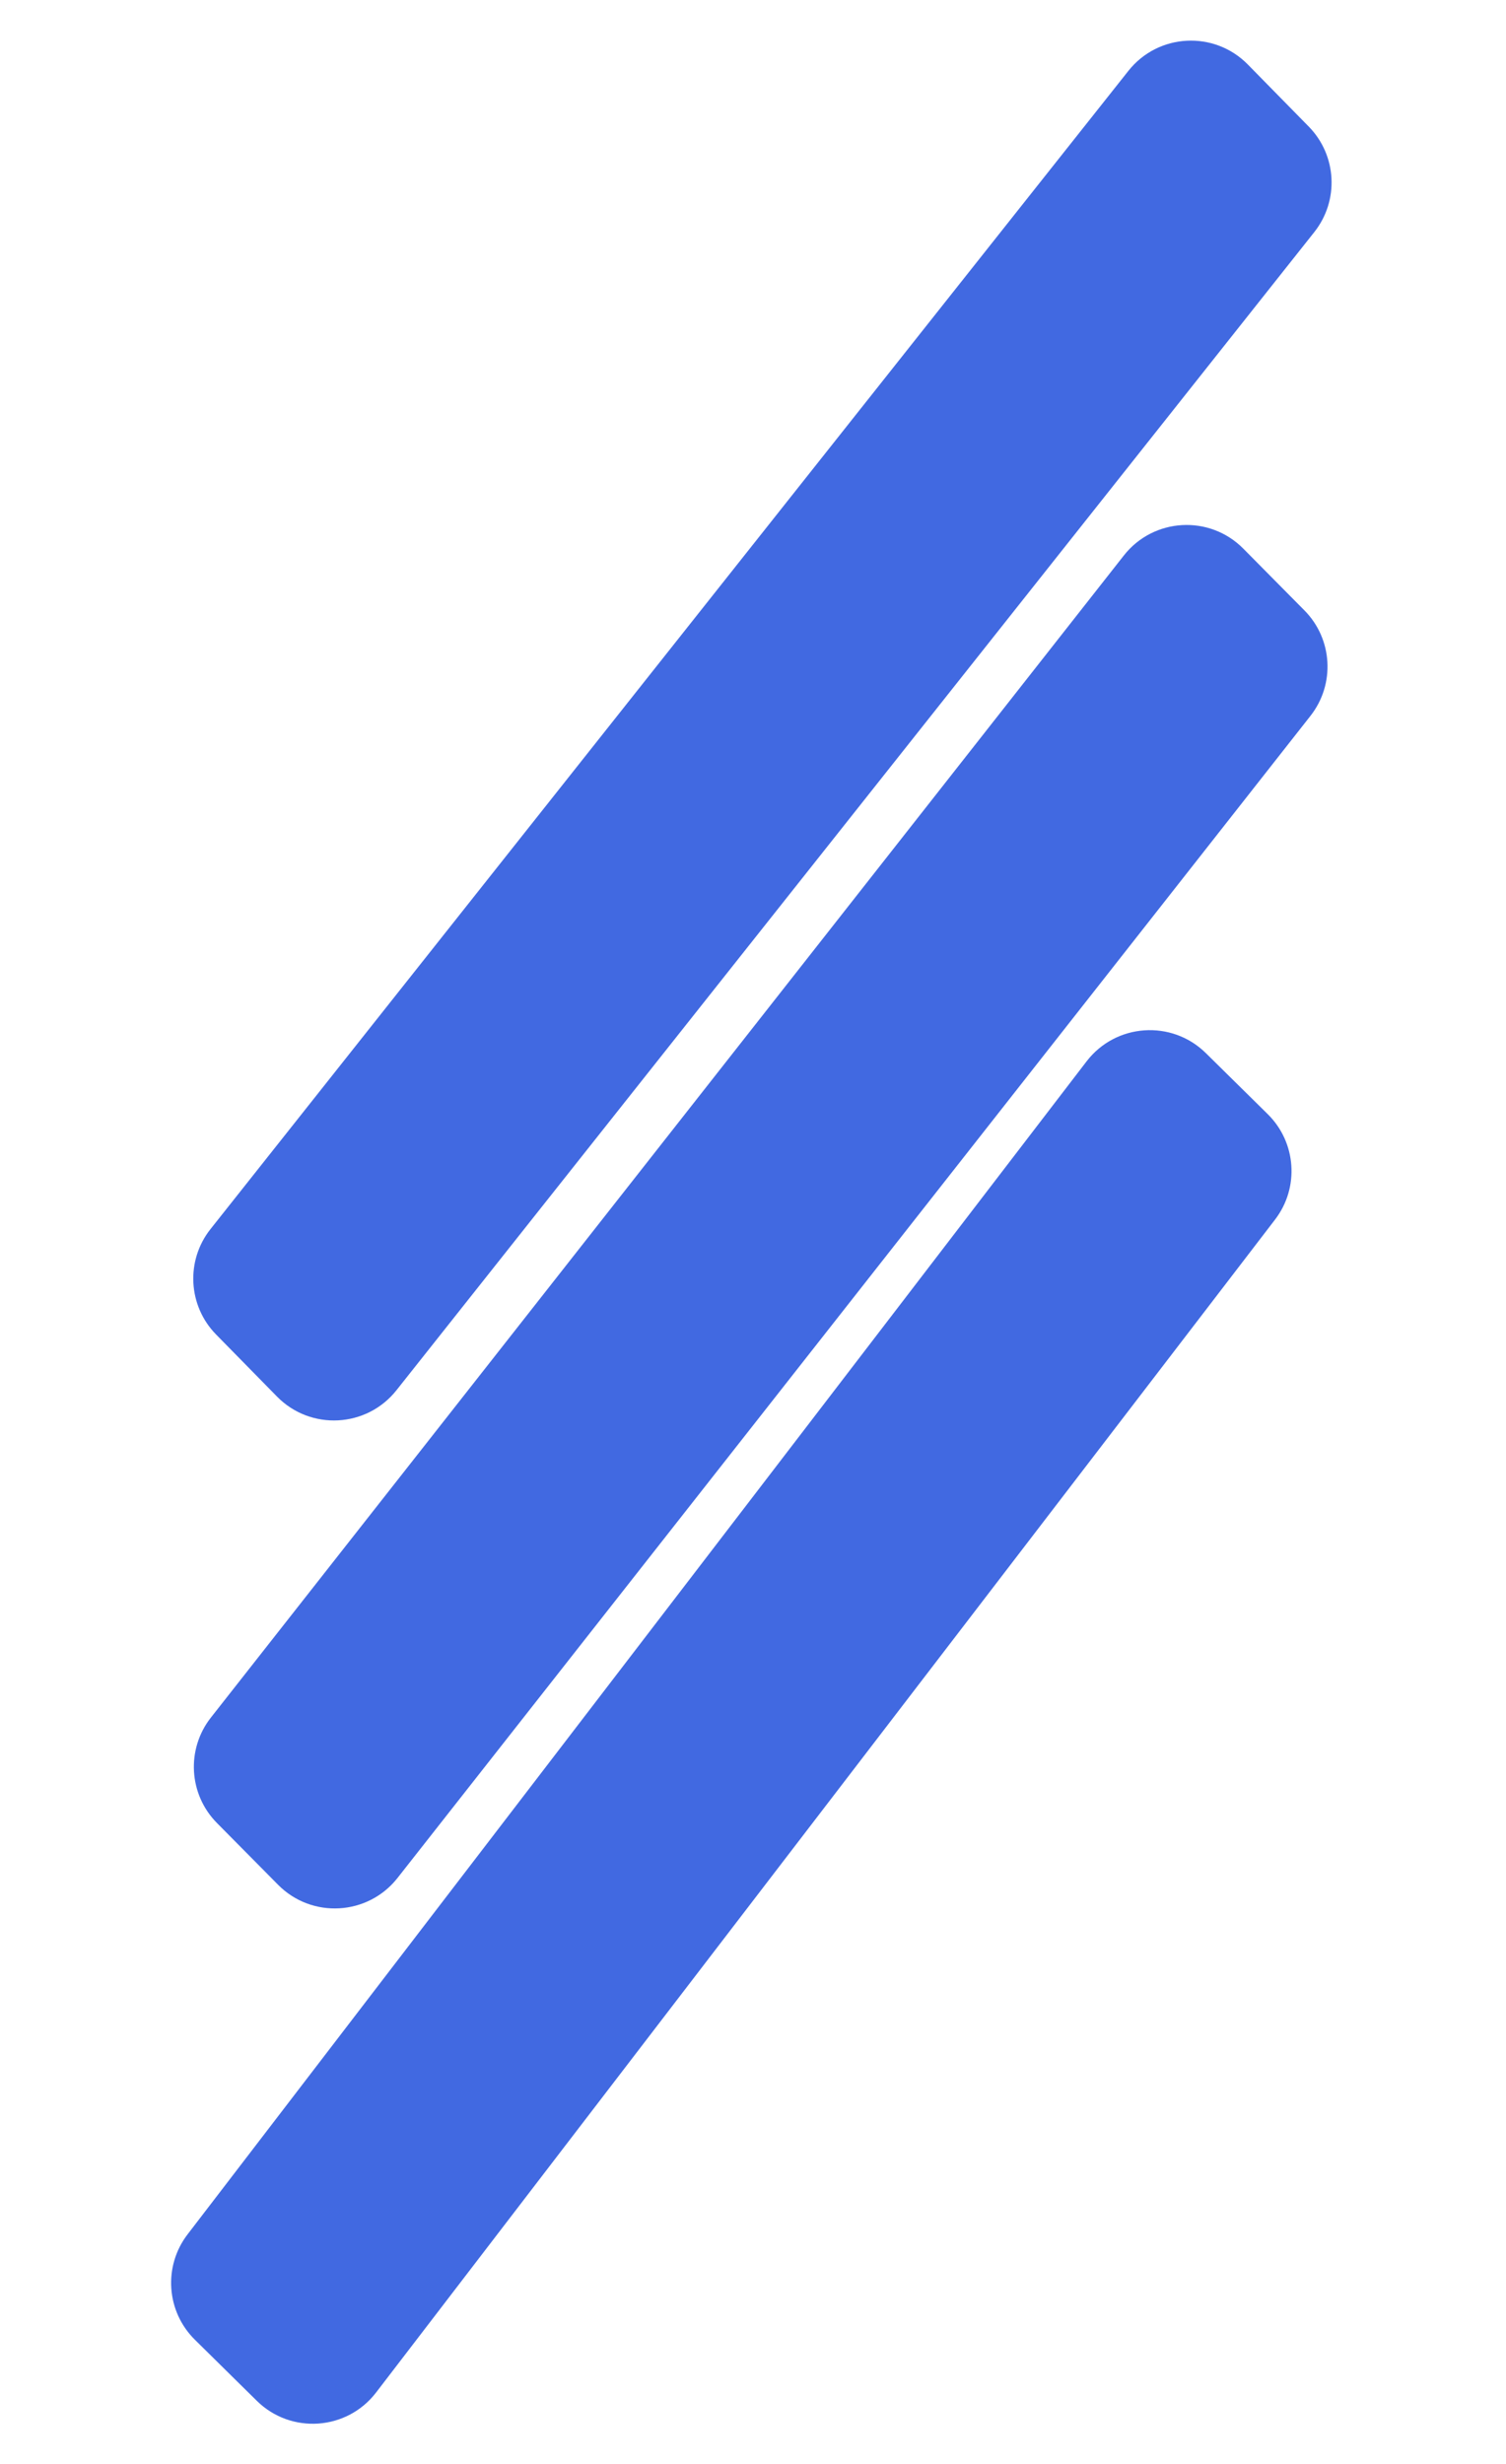
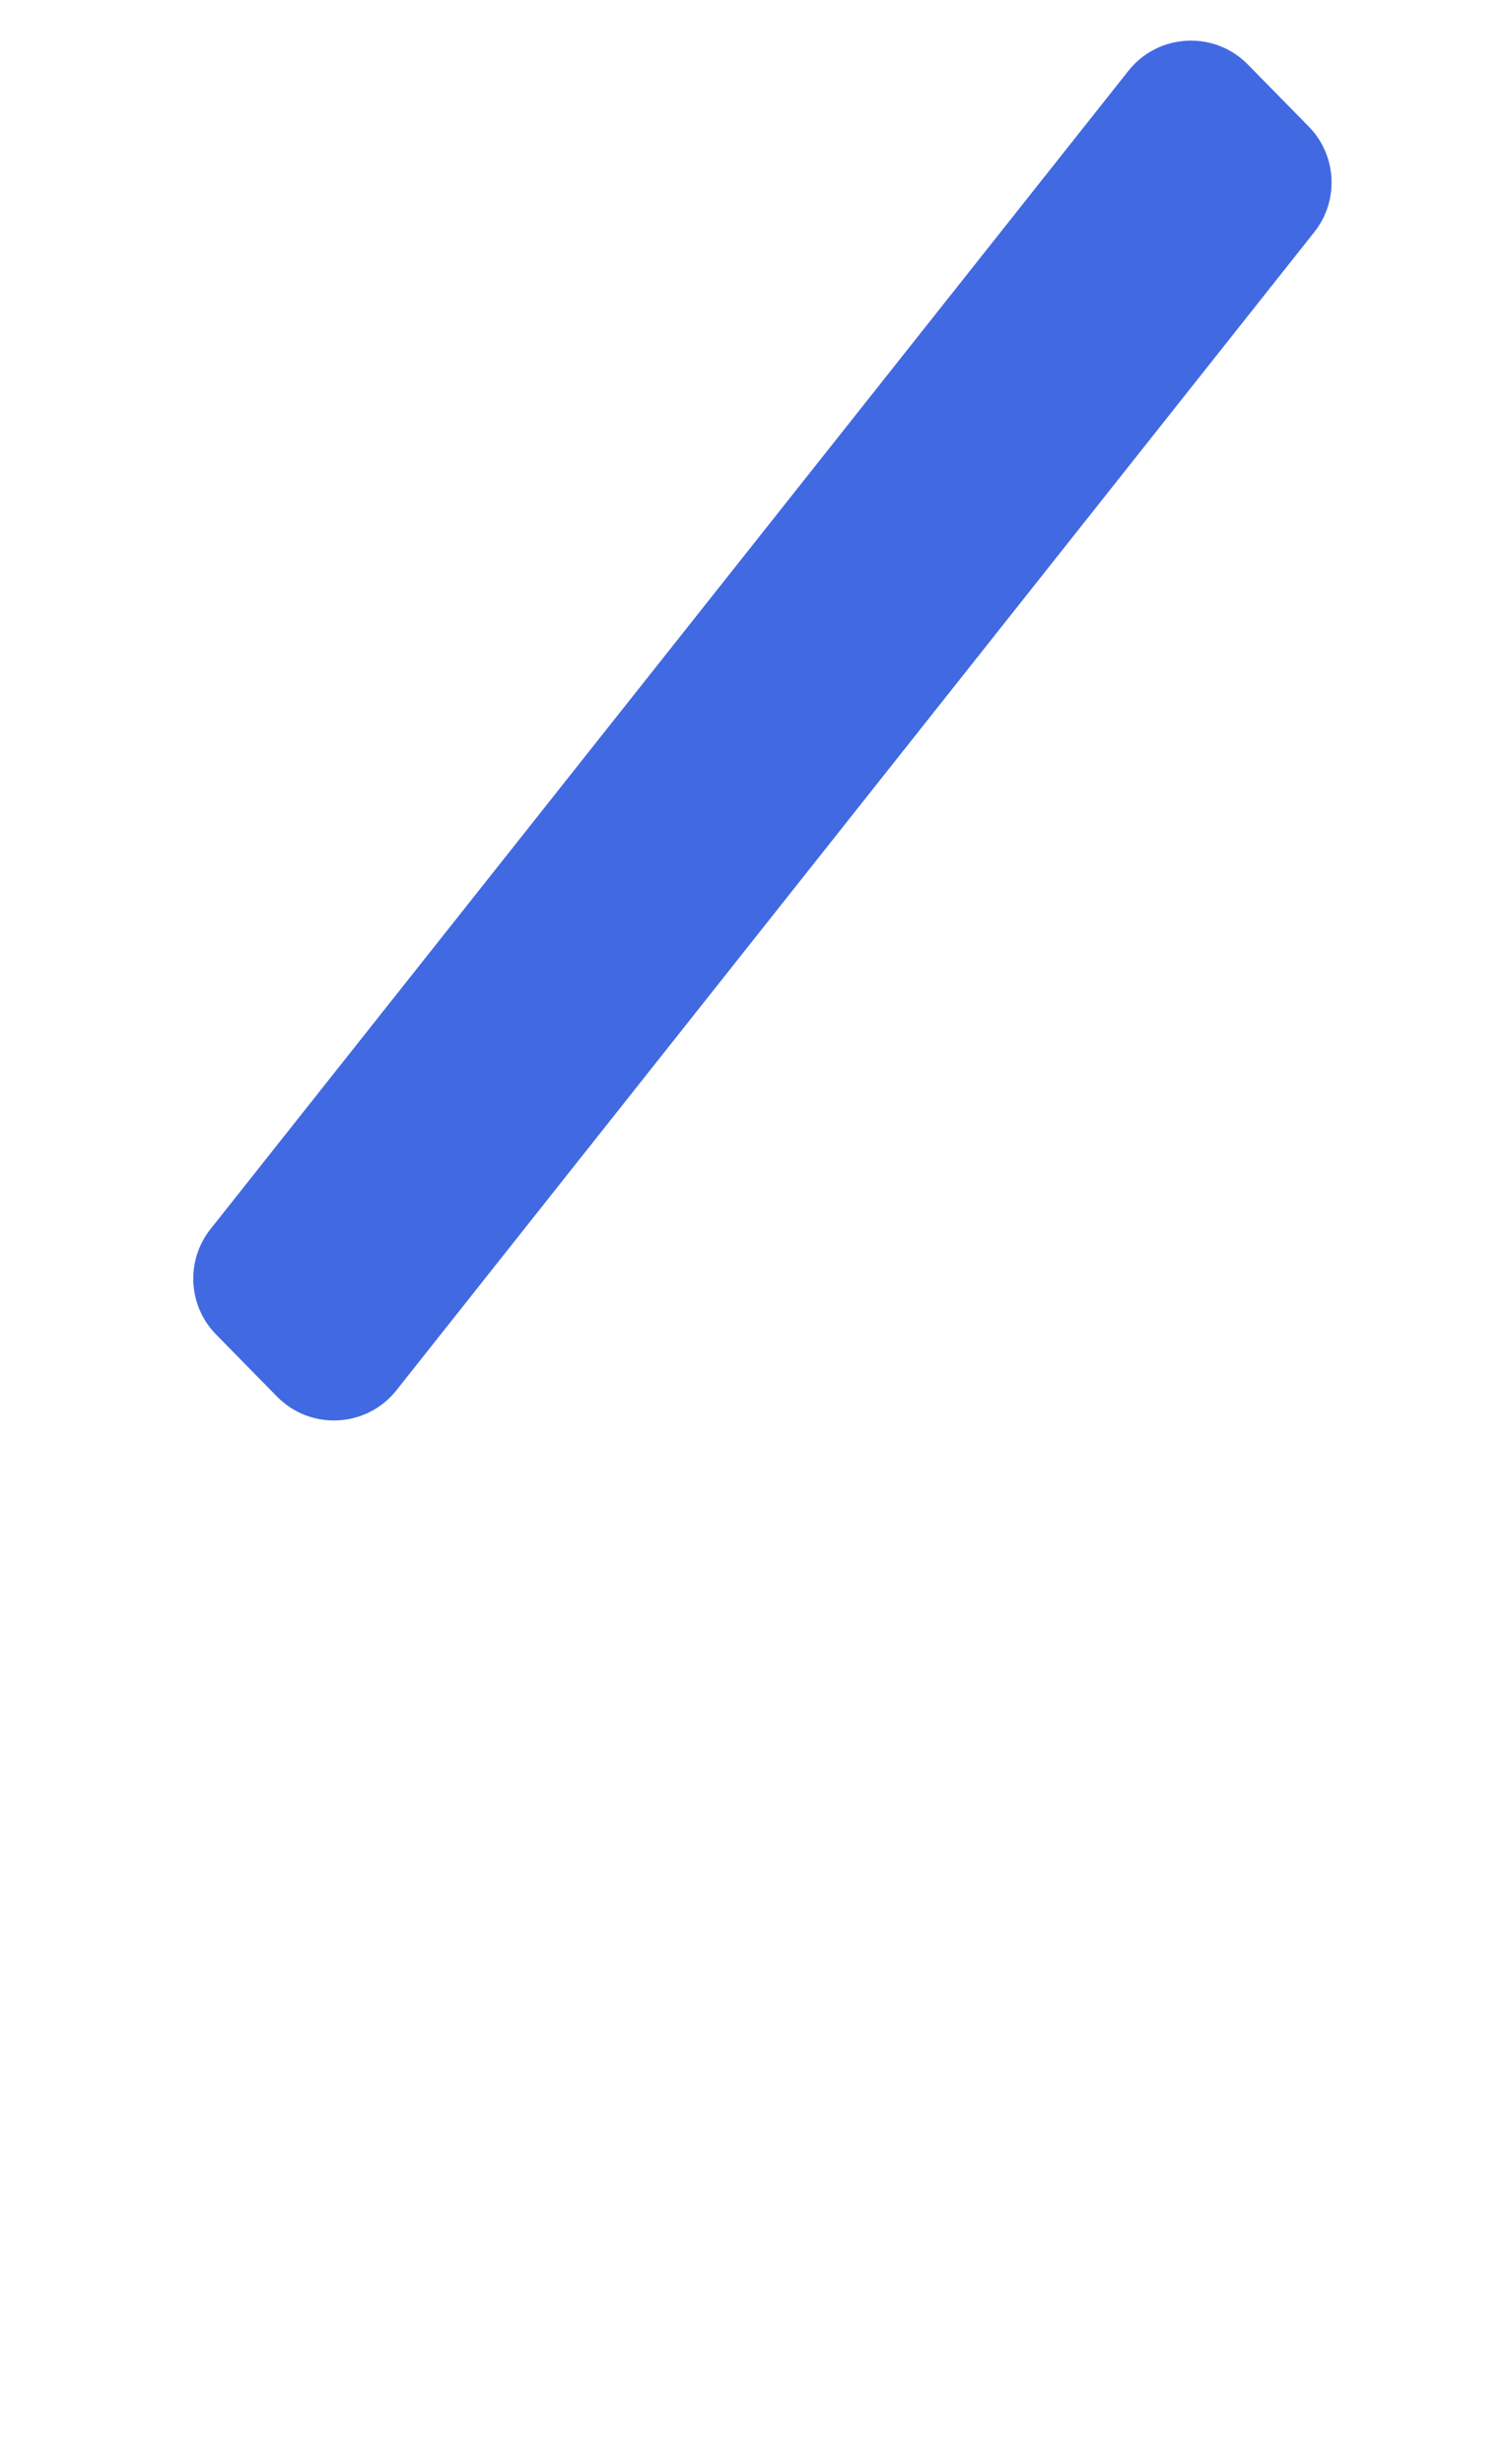
<svg xmlns="http://www.w3.org/2000/svg" width="151" height="247" viewBox="0 0 151 247" fill="none">
-   <path d="M21.752 182.726C18.914 179.859 18.655 175.327 21.148 172.155L112.684 55.677C115.658 51.893 121.274 51.572 124.66 54.992L130.79 61.184C133.628 64.051 133.887 68.583 131.394 71.755L39.858 188.234C36.884 192.017 31.267 192.339 27.882 188.919L21.752 182.726Z" fill="#4169E1" />
  <path d="M21.669 133.765C18.843 130.886 18.603 126.353 21.11 123.191L113.139 7.102C116.128 3.331 121.746 3.034 125.117 6.468L131.221 12.686C134.047 15.565 134.287 20.098 131.781 23.26L39.751 139.349C36.762 143.12 31.144 143.417 27.773 139.983L21.669 133.765Z" fill="#4169E1" />
-   <path d="M19.539 234.519C16.667 231.686 16.353 227.158 18.808 223.956L108.943 106.389C111.87 102.57 117.483 102.182 120.909 105.561L127.113 111.679C129.985 114.512 130.299 119.041 127.844 122.242L37.709 239.809C34.781 243.628 29.169 244.017 25.743 240.637L19.539 234.519Z" fill="#4169E1" />
</svg>